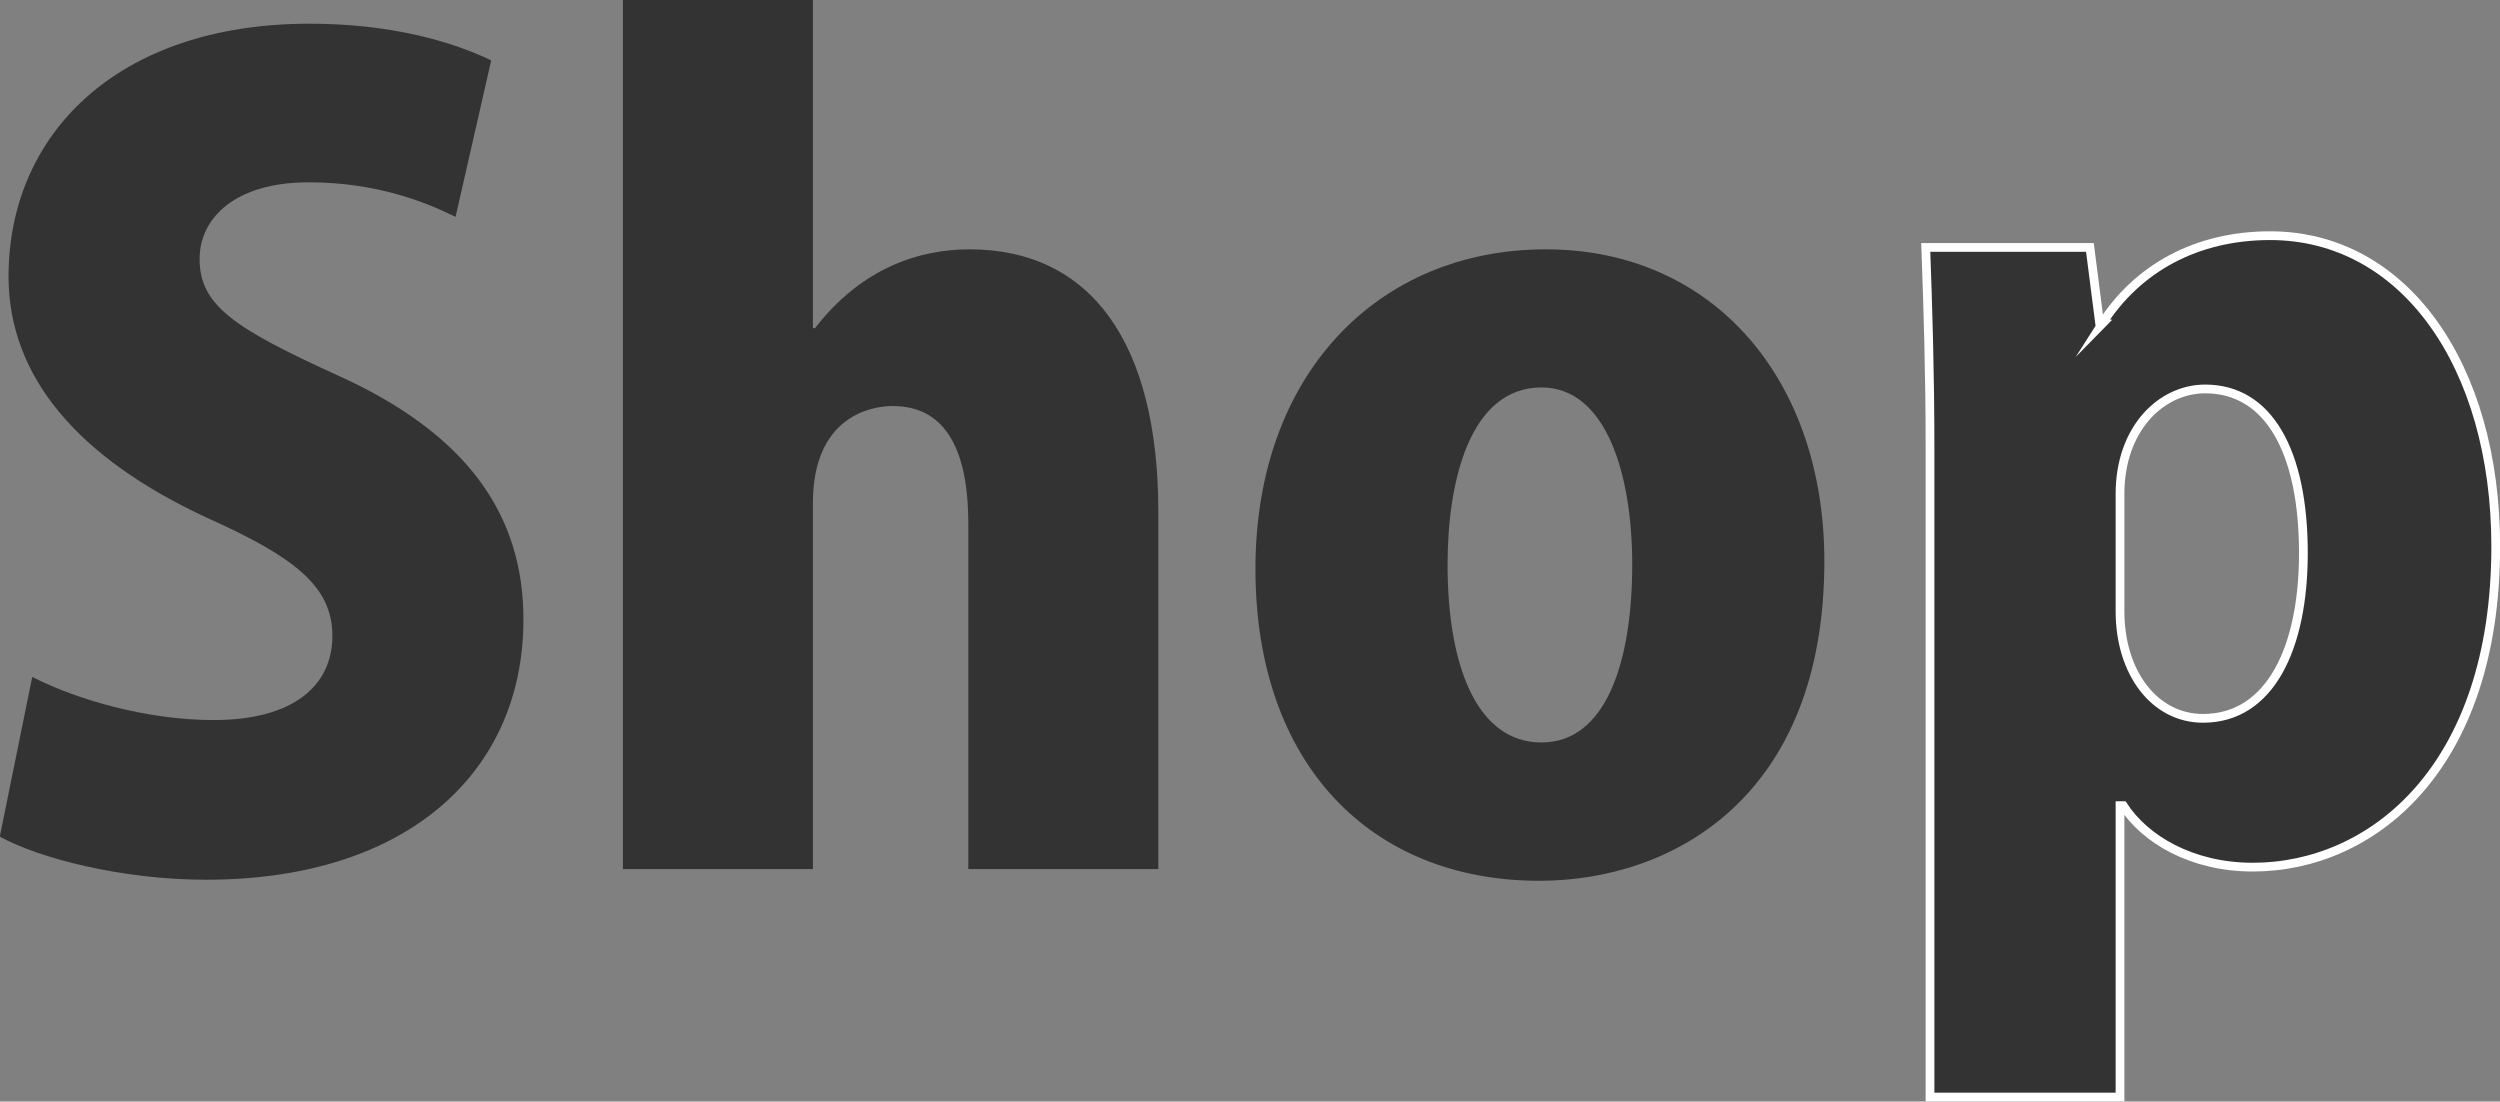
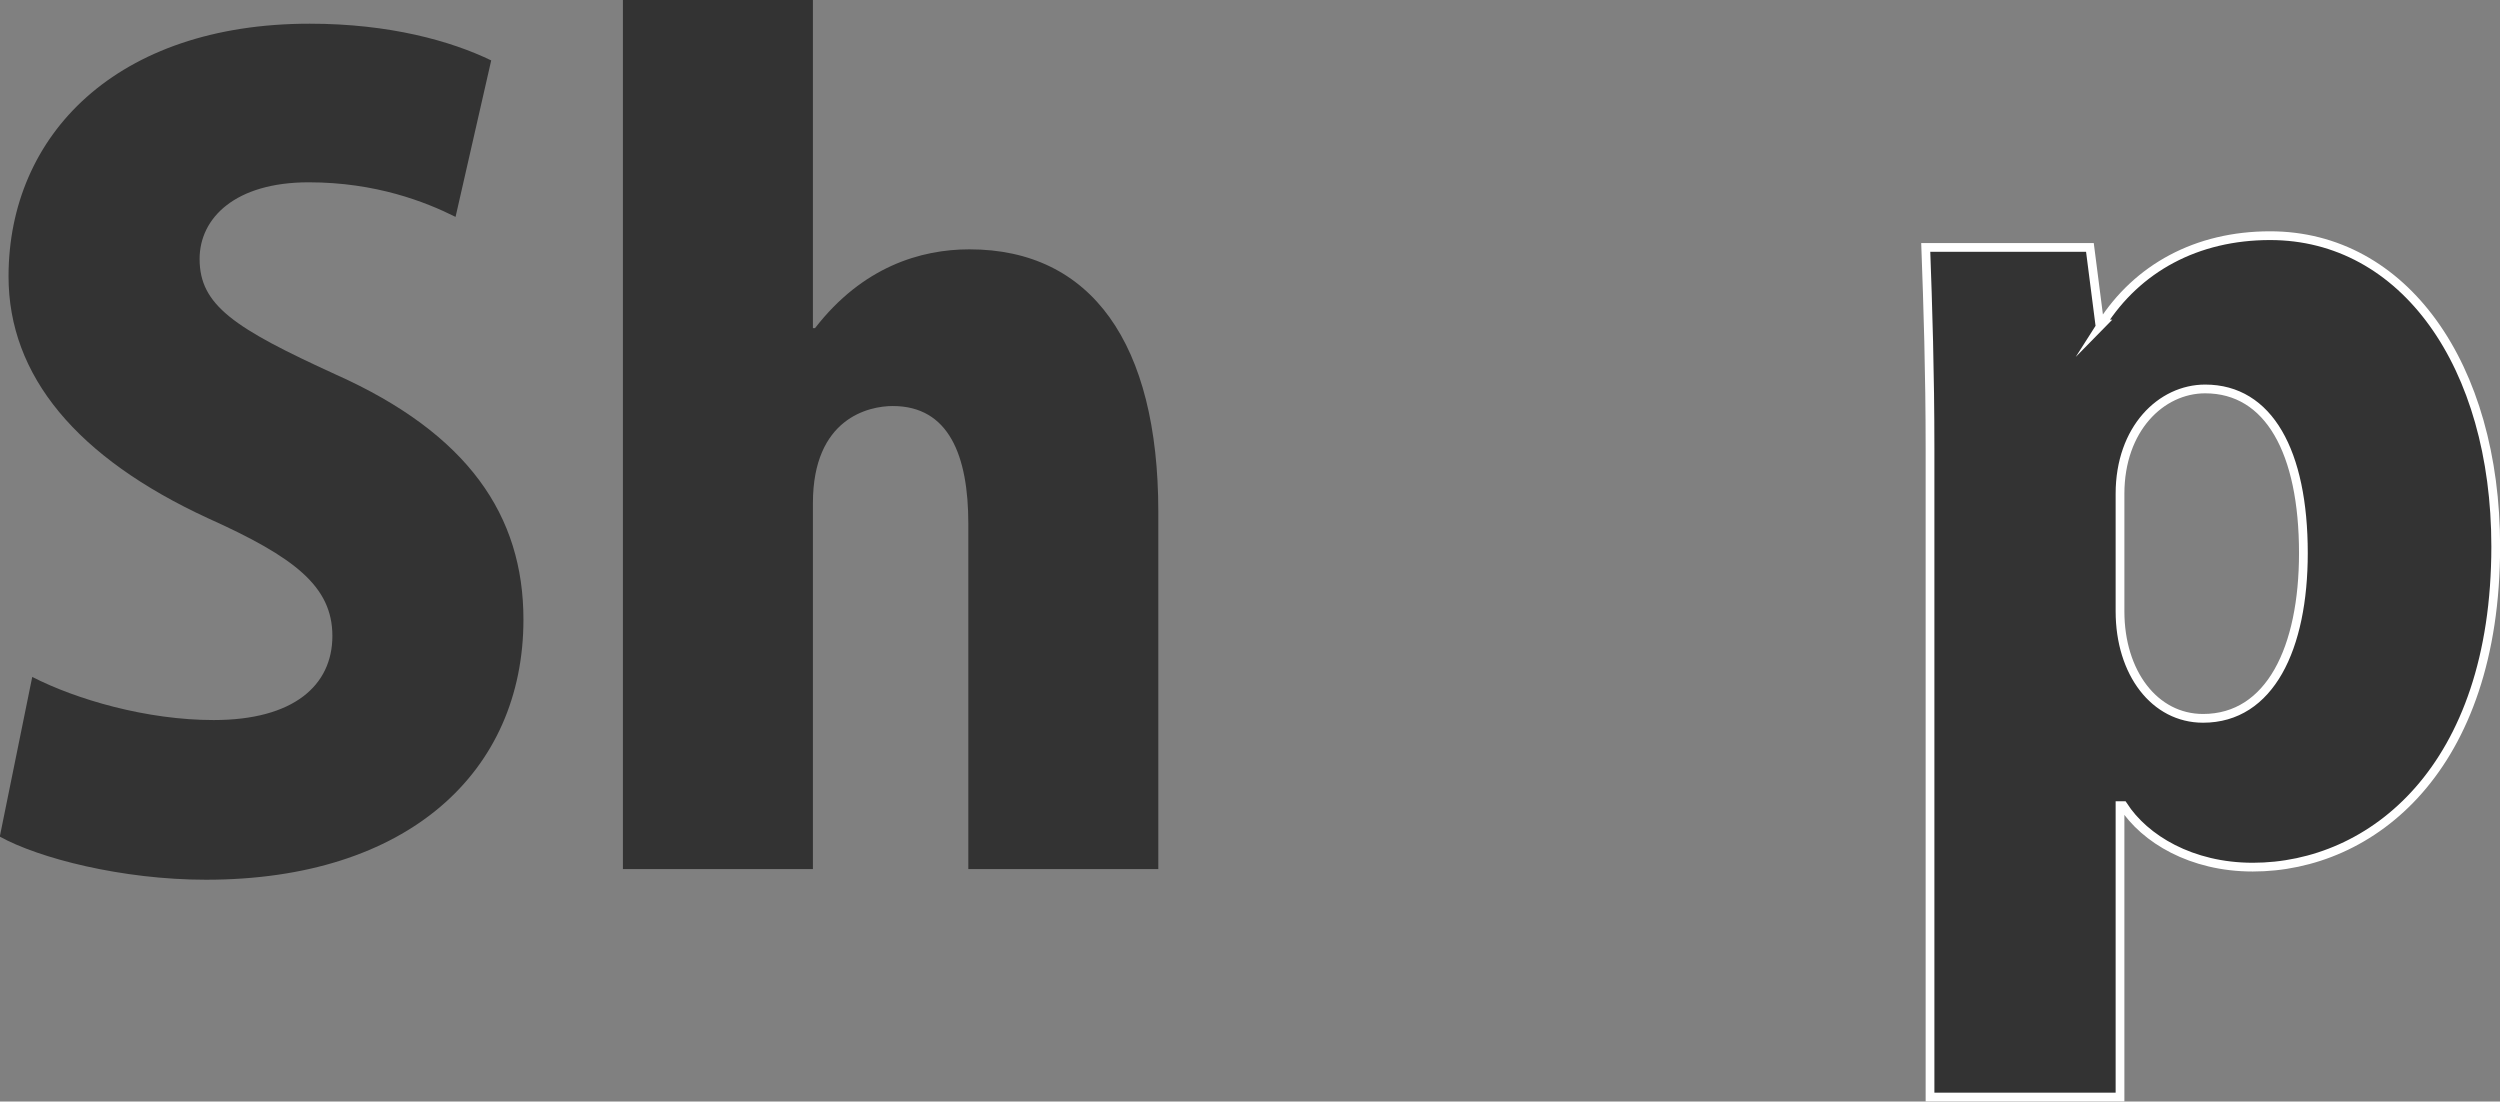
<svg xmlns="http://www.w3.org/2000/svg" id="_レイヤー_2" viewBox="0 0 117.11 51.6">
  <rect x="0" y="0" width="117.11" height="51.6" fill="#808080" stroke="none" />
  <defs>
    <style>.cls-1,.cls-2{fill:#333;}.cls-2{stroke:#fff;stroke-miterlimit:10;stroke-width:.41px;}</style>
  </defs>
  <g id="_レイヤー_1-2">
    <path class="cls-1" d="M21.34,10.16c-1.42-.71-3.74-1.62-6.88-1.62-3.44,0-5.11,1.67-5.11,3.59,0,2.17,1.62,3.24,6.37,5.41,6.22,2.78,8.8,6.62,8.8,11.48,0,7.13-5.41,12.19-14.87,12.19-3.94,0-7.84-1.01-9.66-2.02l1.52-7.48c2.07,1.06,5.36,2.02,8.5,2.02,3.74,0,5.56-1.62,5.56-3.94s-1.77-3.69-5.82-5.51C3.59,21.44.4,17.6.4,12.95.4,6.32,5.46,1.11,14.51,1.11c3.74,0,6.62.81,8.5,1.72l-1.67,7.33Z" />
    <path class="cls-1" d="M54.26,40.71h-8.9v-16.18c0-3.19-.91-5.51-3.54-5.51-1.11,0-3.74.56-3.74,4.55v17.14h-8.9V0h8.9v15.37h.1c2.23-2.88,4.96-3.69,7.23-3.69,5.71,0,8.85,4.4,8.85,12.29v16.74Z" />
-     <path class="cls-1" d="M85.46,26.29c0,11.07-7.13,14.97-13.35,14.97-7.89,0-13.3-5.46-13.3-14.61s5.77-14.97,13.6-14.97,13.05,6.07,13.05,14.61ZM72.21,18.15c-3.34,0-4.4,4.35-4.4,8.29,0,4.75,1.37,8.34,4.4,8.34s4.25-3.79,4.25-8.34c0-4.2-1.21-8.29-4.25-8.29Z" />
    <path class="cls-2" d="M98.45,15.19c1.67-2.63,4.45-4.15,7.89-4.15,6.27,0,10.57,6.07,10.57,14.56,0,10.42-5.82,15.02-11.38,15.02-2.88,0-5.06-1.32-6.07-2.88h-.15v13.65h-8.9v-30.39c0-3.54-.1-6.67-.2-9.41h7.69l.46,3.59h.1ZM99.31,28.64c0,2.88,1.62,5.01,3.89,5.01,3.14,0,4.7-3.29,4.7-7.74,0-4.75-1.62-7.69-4.6-7.69-2.07,0-3.99,1.87-3.99,4.91v5.51Z" />
  </g>
</svg>